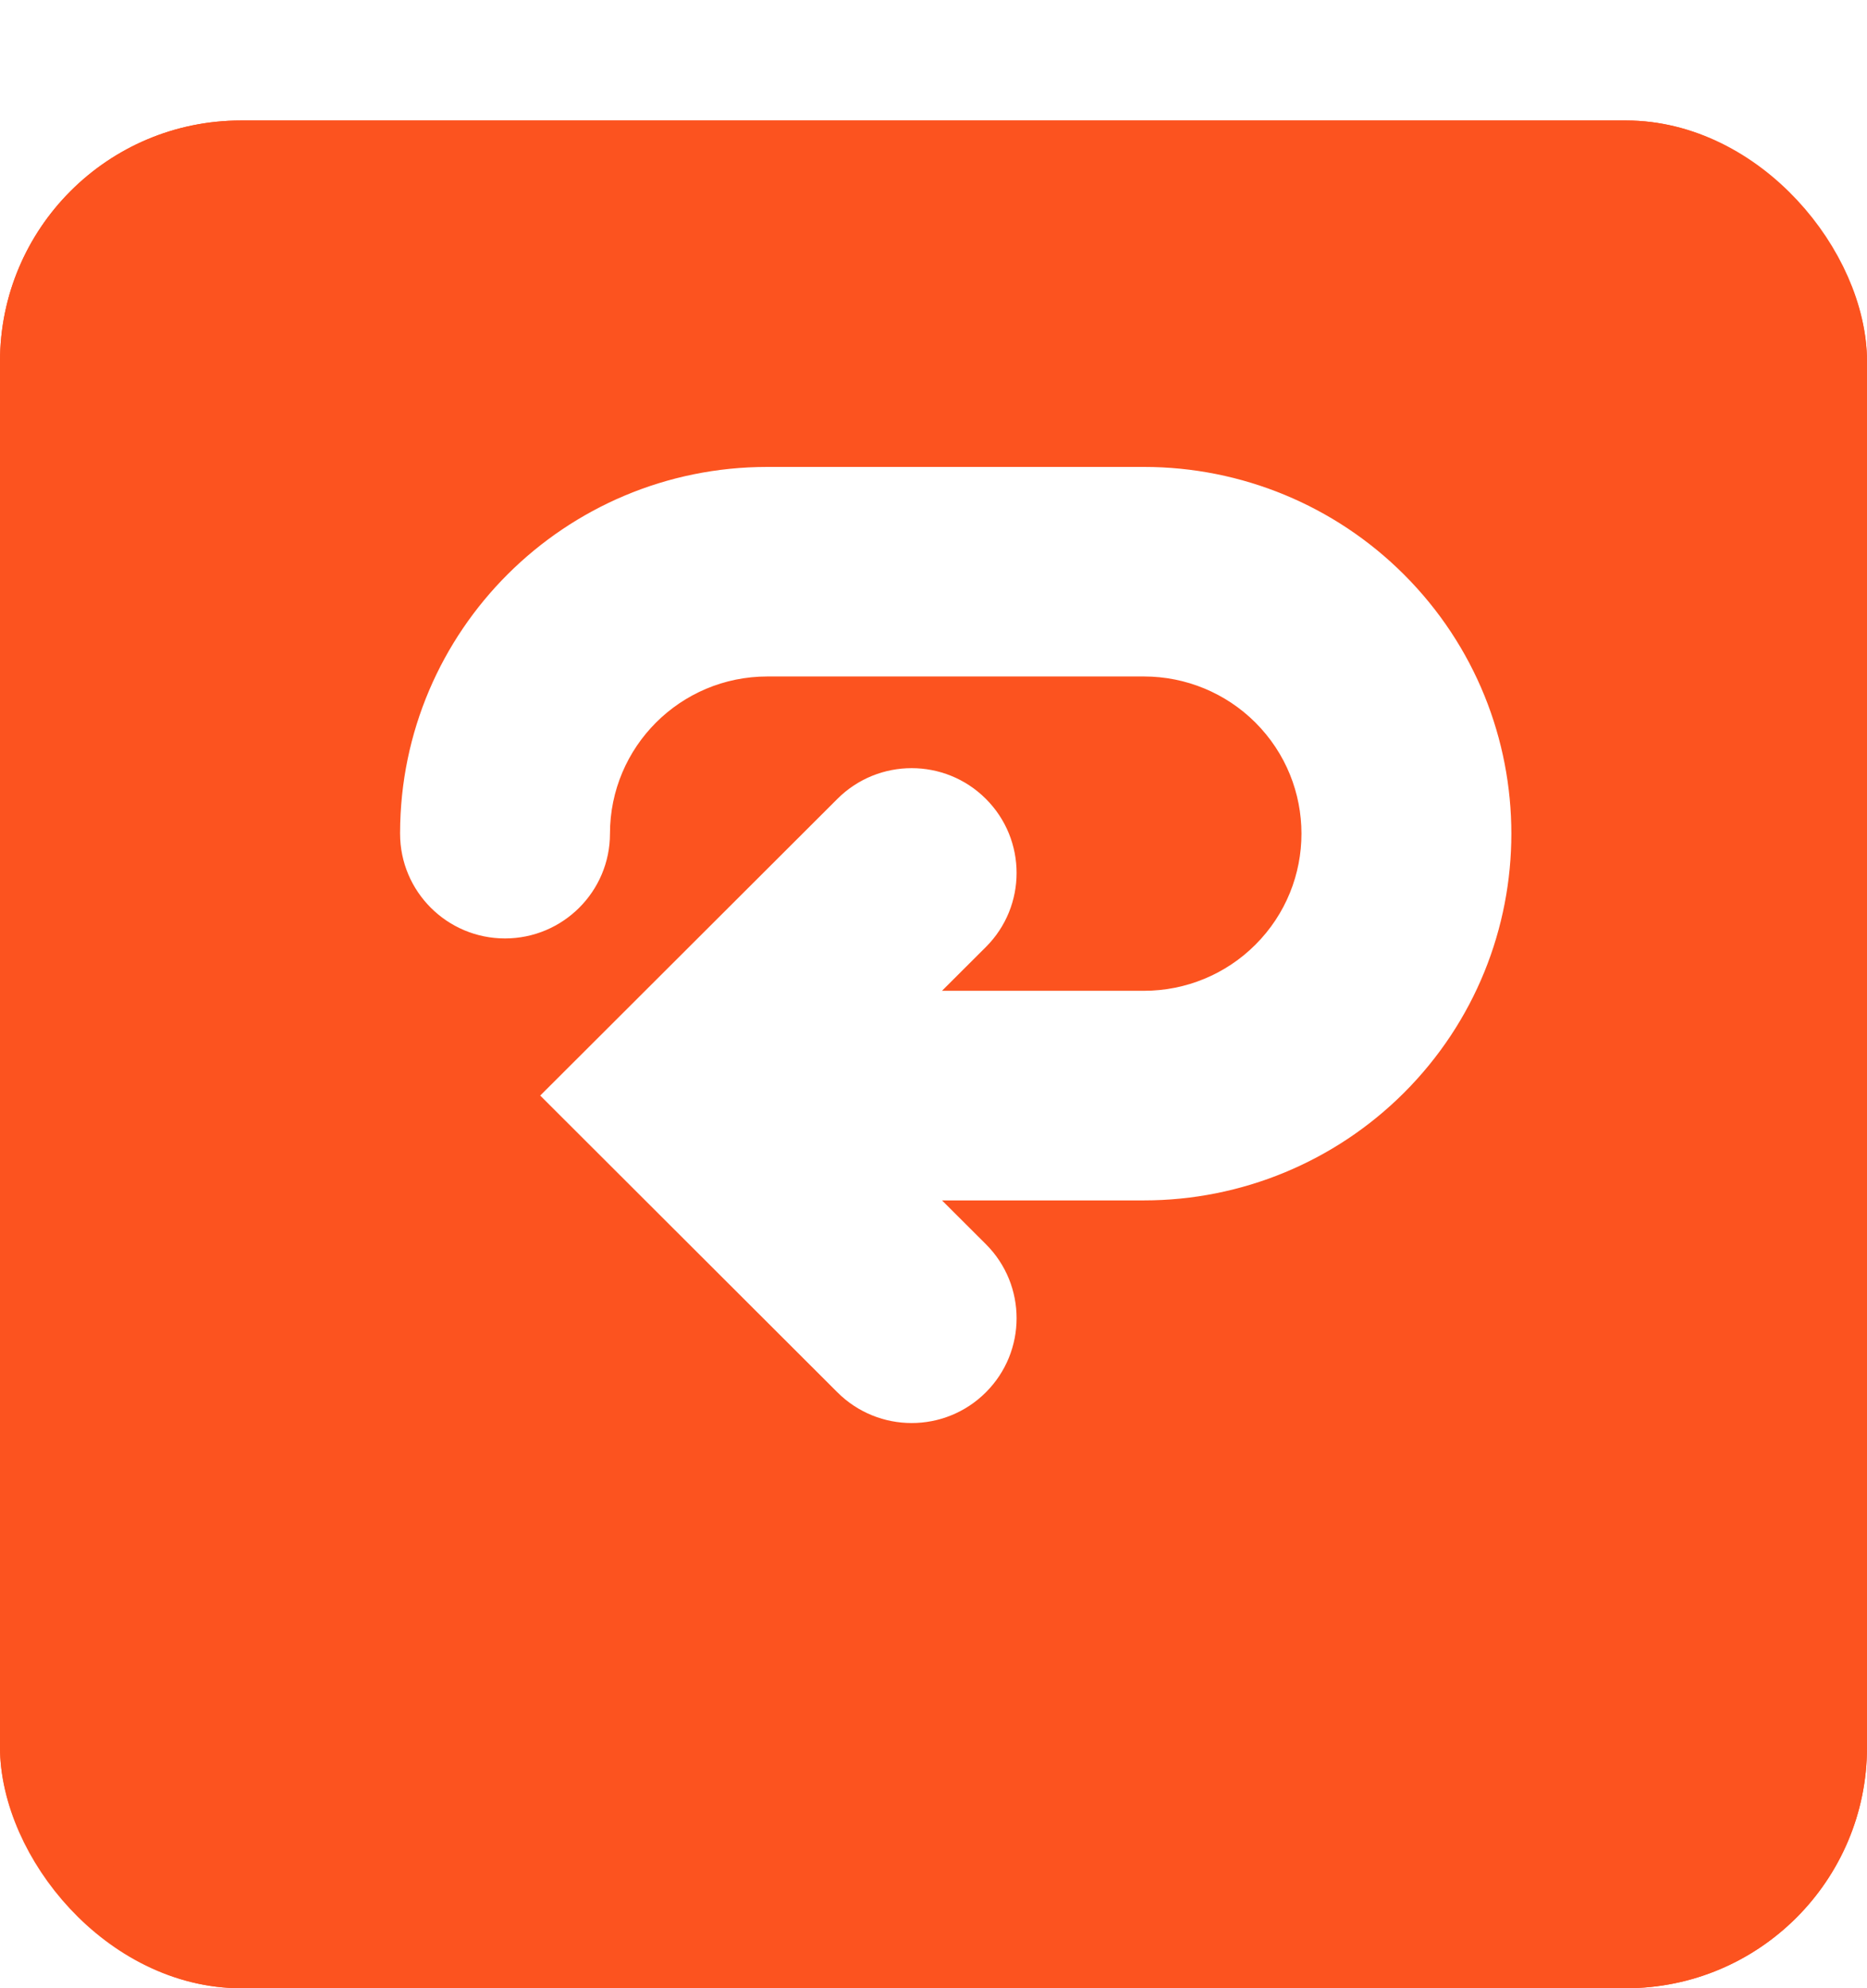
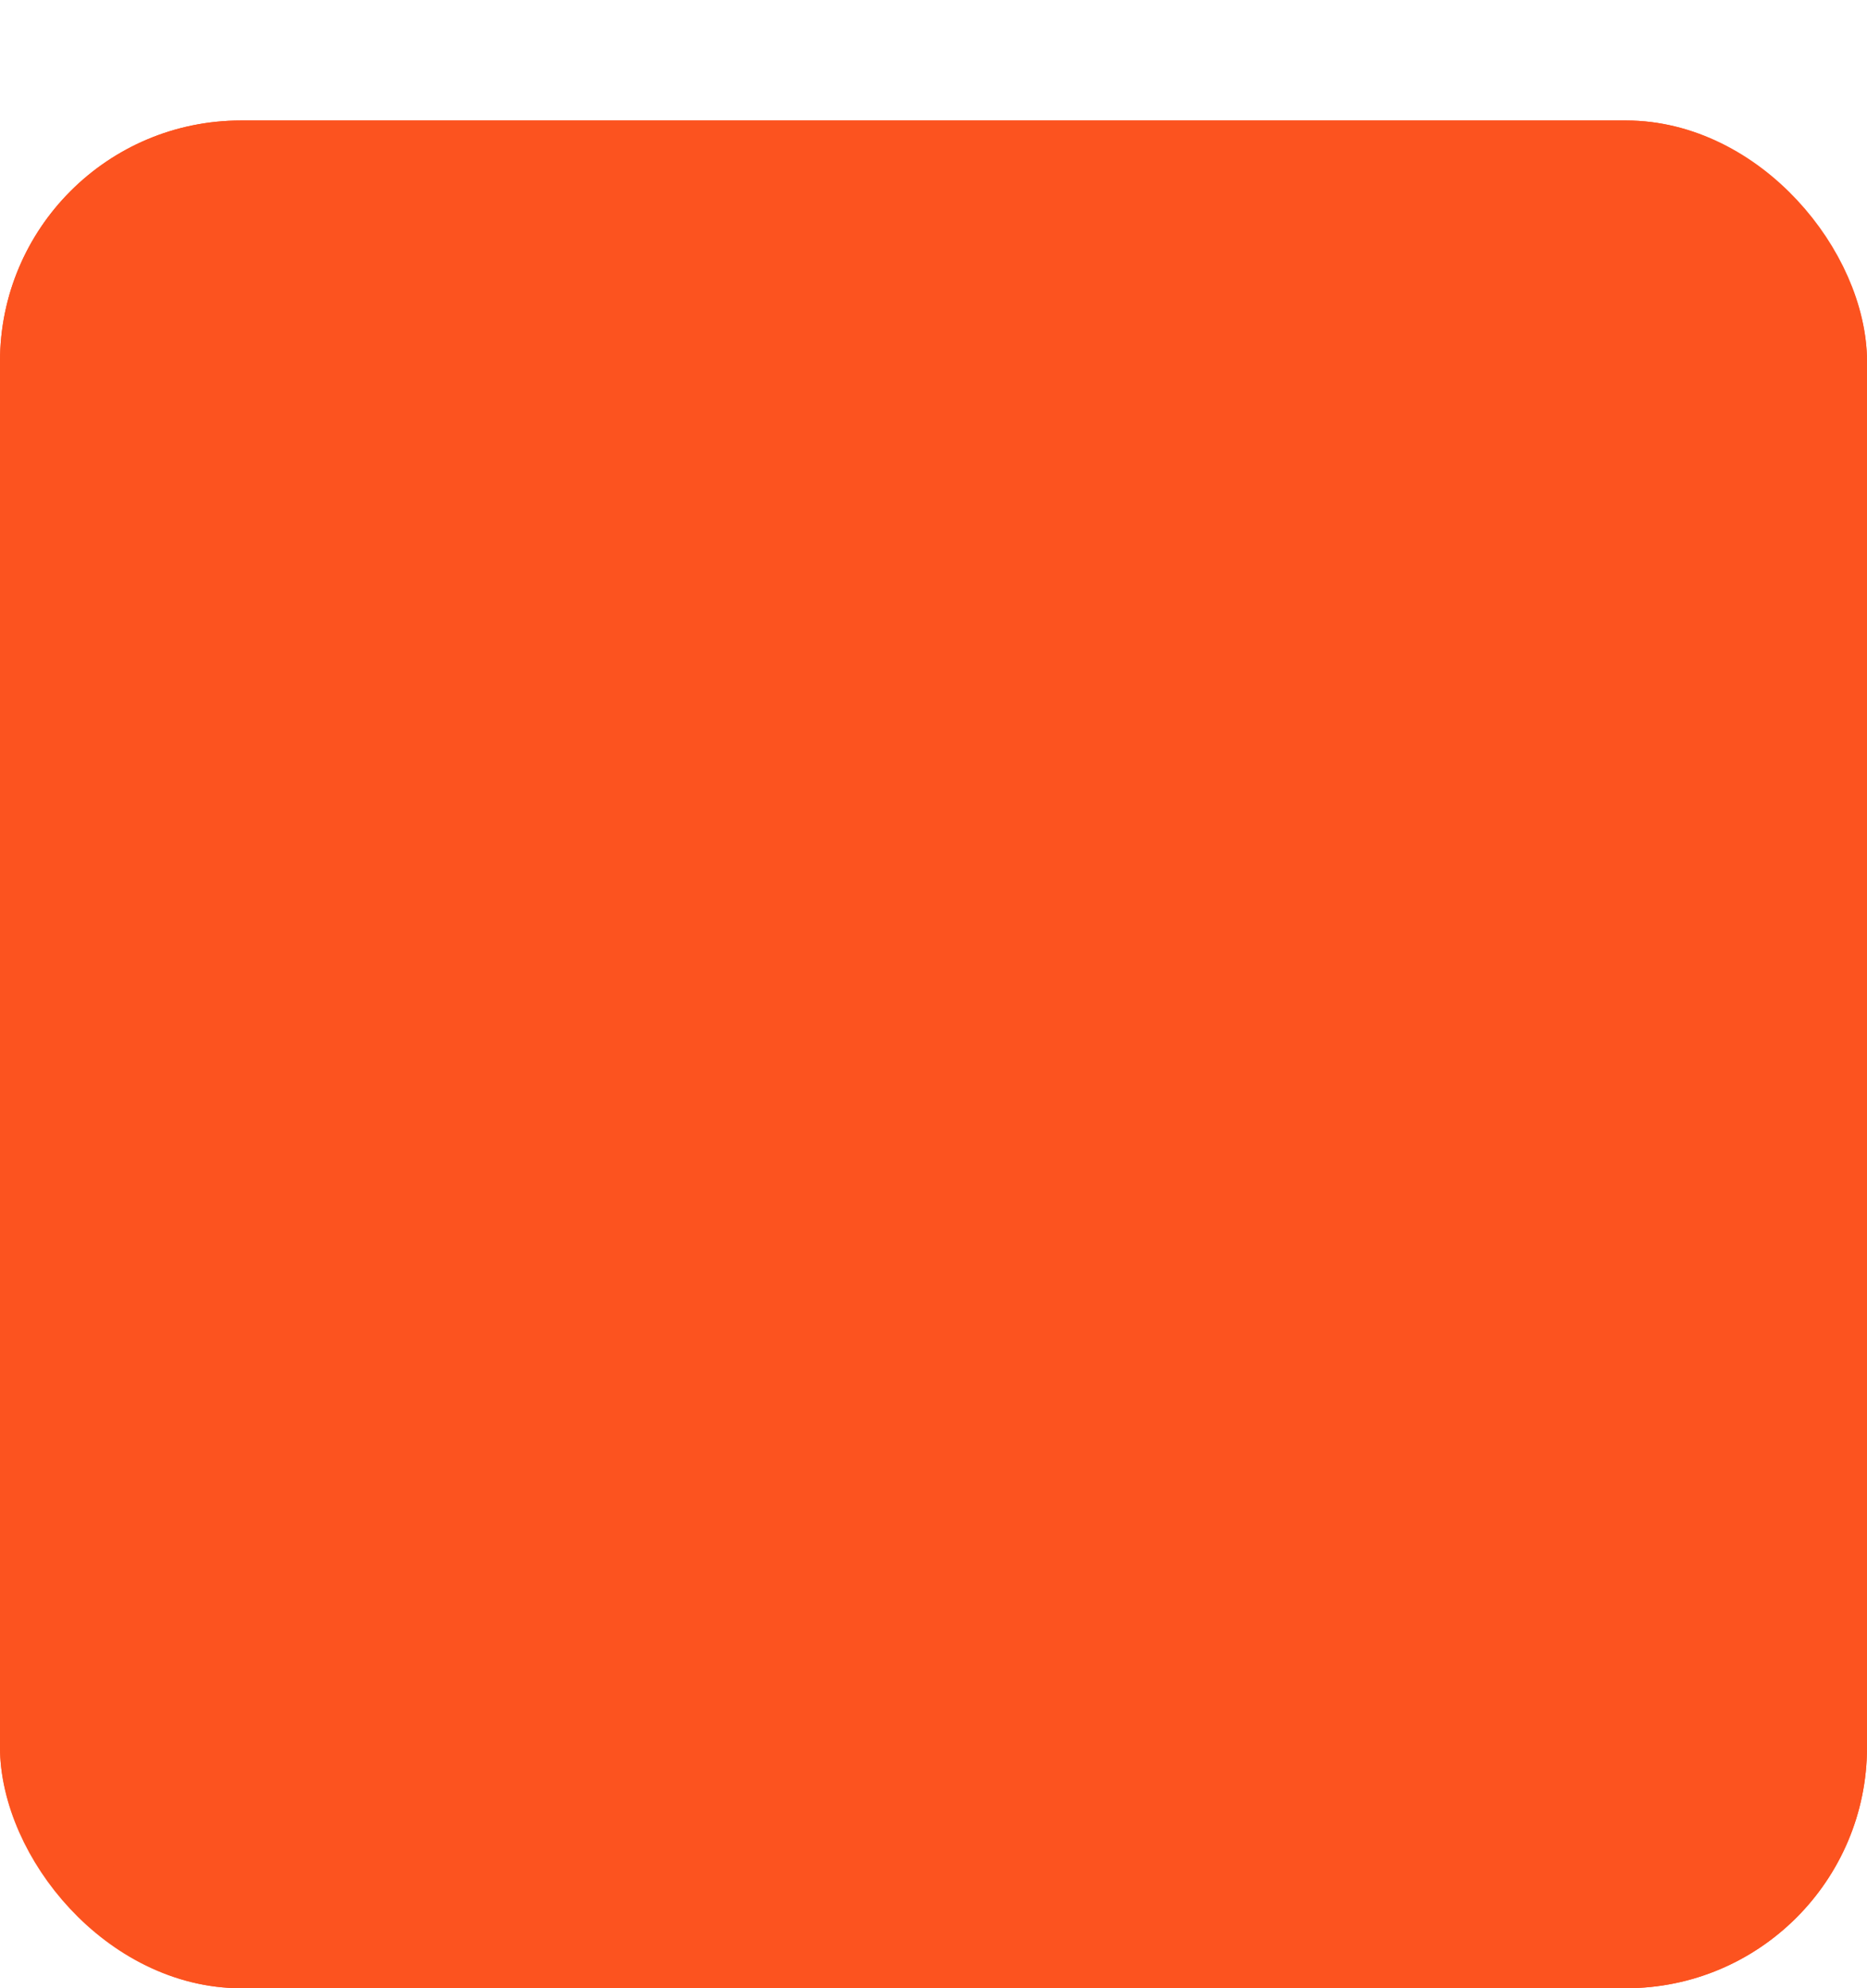
<svg xmlns="http://www.w3.org/2000/svg" width="31" height="33" viewBox="0 0 31 33" fill="none">
  <g filter="url(#filter0_d_8013_2010)">
    <rect width="31" height="31" rx="4" fill="#FC531F" />
    <rect x="0.5" y="0.5" width="30" height="30" rx="3.5" stroke="#FC531F" />
  </g>
-   <path fill-rule="evenodd" clip-rule="evenodd" d="M10.128 13.837C10.128 12.396 11.298 11.228 12.741 11.228H18.996C19.689 11.228 20.354 11.503 20.844 11.992C21.865 13.011 21.865 14.663 20.844 15.681C20.354 16.171 19.689 16.445 18.996 16.445H15.641L16.369 15.719C17.05 15.04 17.05 13.938 16.369 13.259C15.689 12.58 14.586 12.58 13.905 13.259L8.97 18.184L13.905 23.11C14.586 23.789 15.689 23.789 16.369 23.11C17.05 22.43 17.05 21.329 16.369 20.65L15.641 19.924H18.996C20.614 19.924 22.165 19.282 23.309 18.141C25.69 15.764 25.69 11.91 23.309 9.533C22.165 8.391 20.614 7.75 18.996 7.75H12.741C9.378 7.75 6.65 10.467 6.643 13.822C6.643 13.827 6.643 13.832 6.643 13.837C6.643 14.797 7.423 15.576 8.385 15.576C9.347 15.576 10.128 14.797 10.128 13.837L10.128 13.837Z" fill="white" />
  <defs>
    <filter id="filter0_d_8013_2010" x="0" y="0" width="31" height="33" filterUnits="userSpaceOnUse" color-interpolation-filters="sRGB">
      <feFlood flood-opacity="0" result="BackgroundImageFix" />
      <feColorMatrix in="SourceAlpha" type="matrix" values="0 0 0 0 0 0 0 0 0 0 0 0 0 0 0 0 0 0 127 0" result="hardAlpha" />
      <feOffset dy="2" />
      <feComposite in2="hardAlpha" operator="out" />
      <feColorMatrix type="matrix" values="0 0 0 0 0 0 0 0 0 0 0 0 0 0 0 0 0 0 1 0" />
      <feBlend mode="normal" in2="BackgroundImageFix" result="effect1_dropShadow_8013_2010" />
      <feBlend mode="normal" in="SourceGraphic" in2="effect1_dropShadow_8013_2010" result="shape" />
    </filter>
  </defs>
</svg>